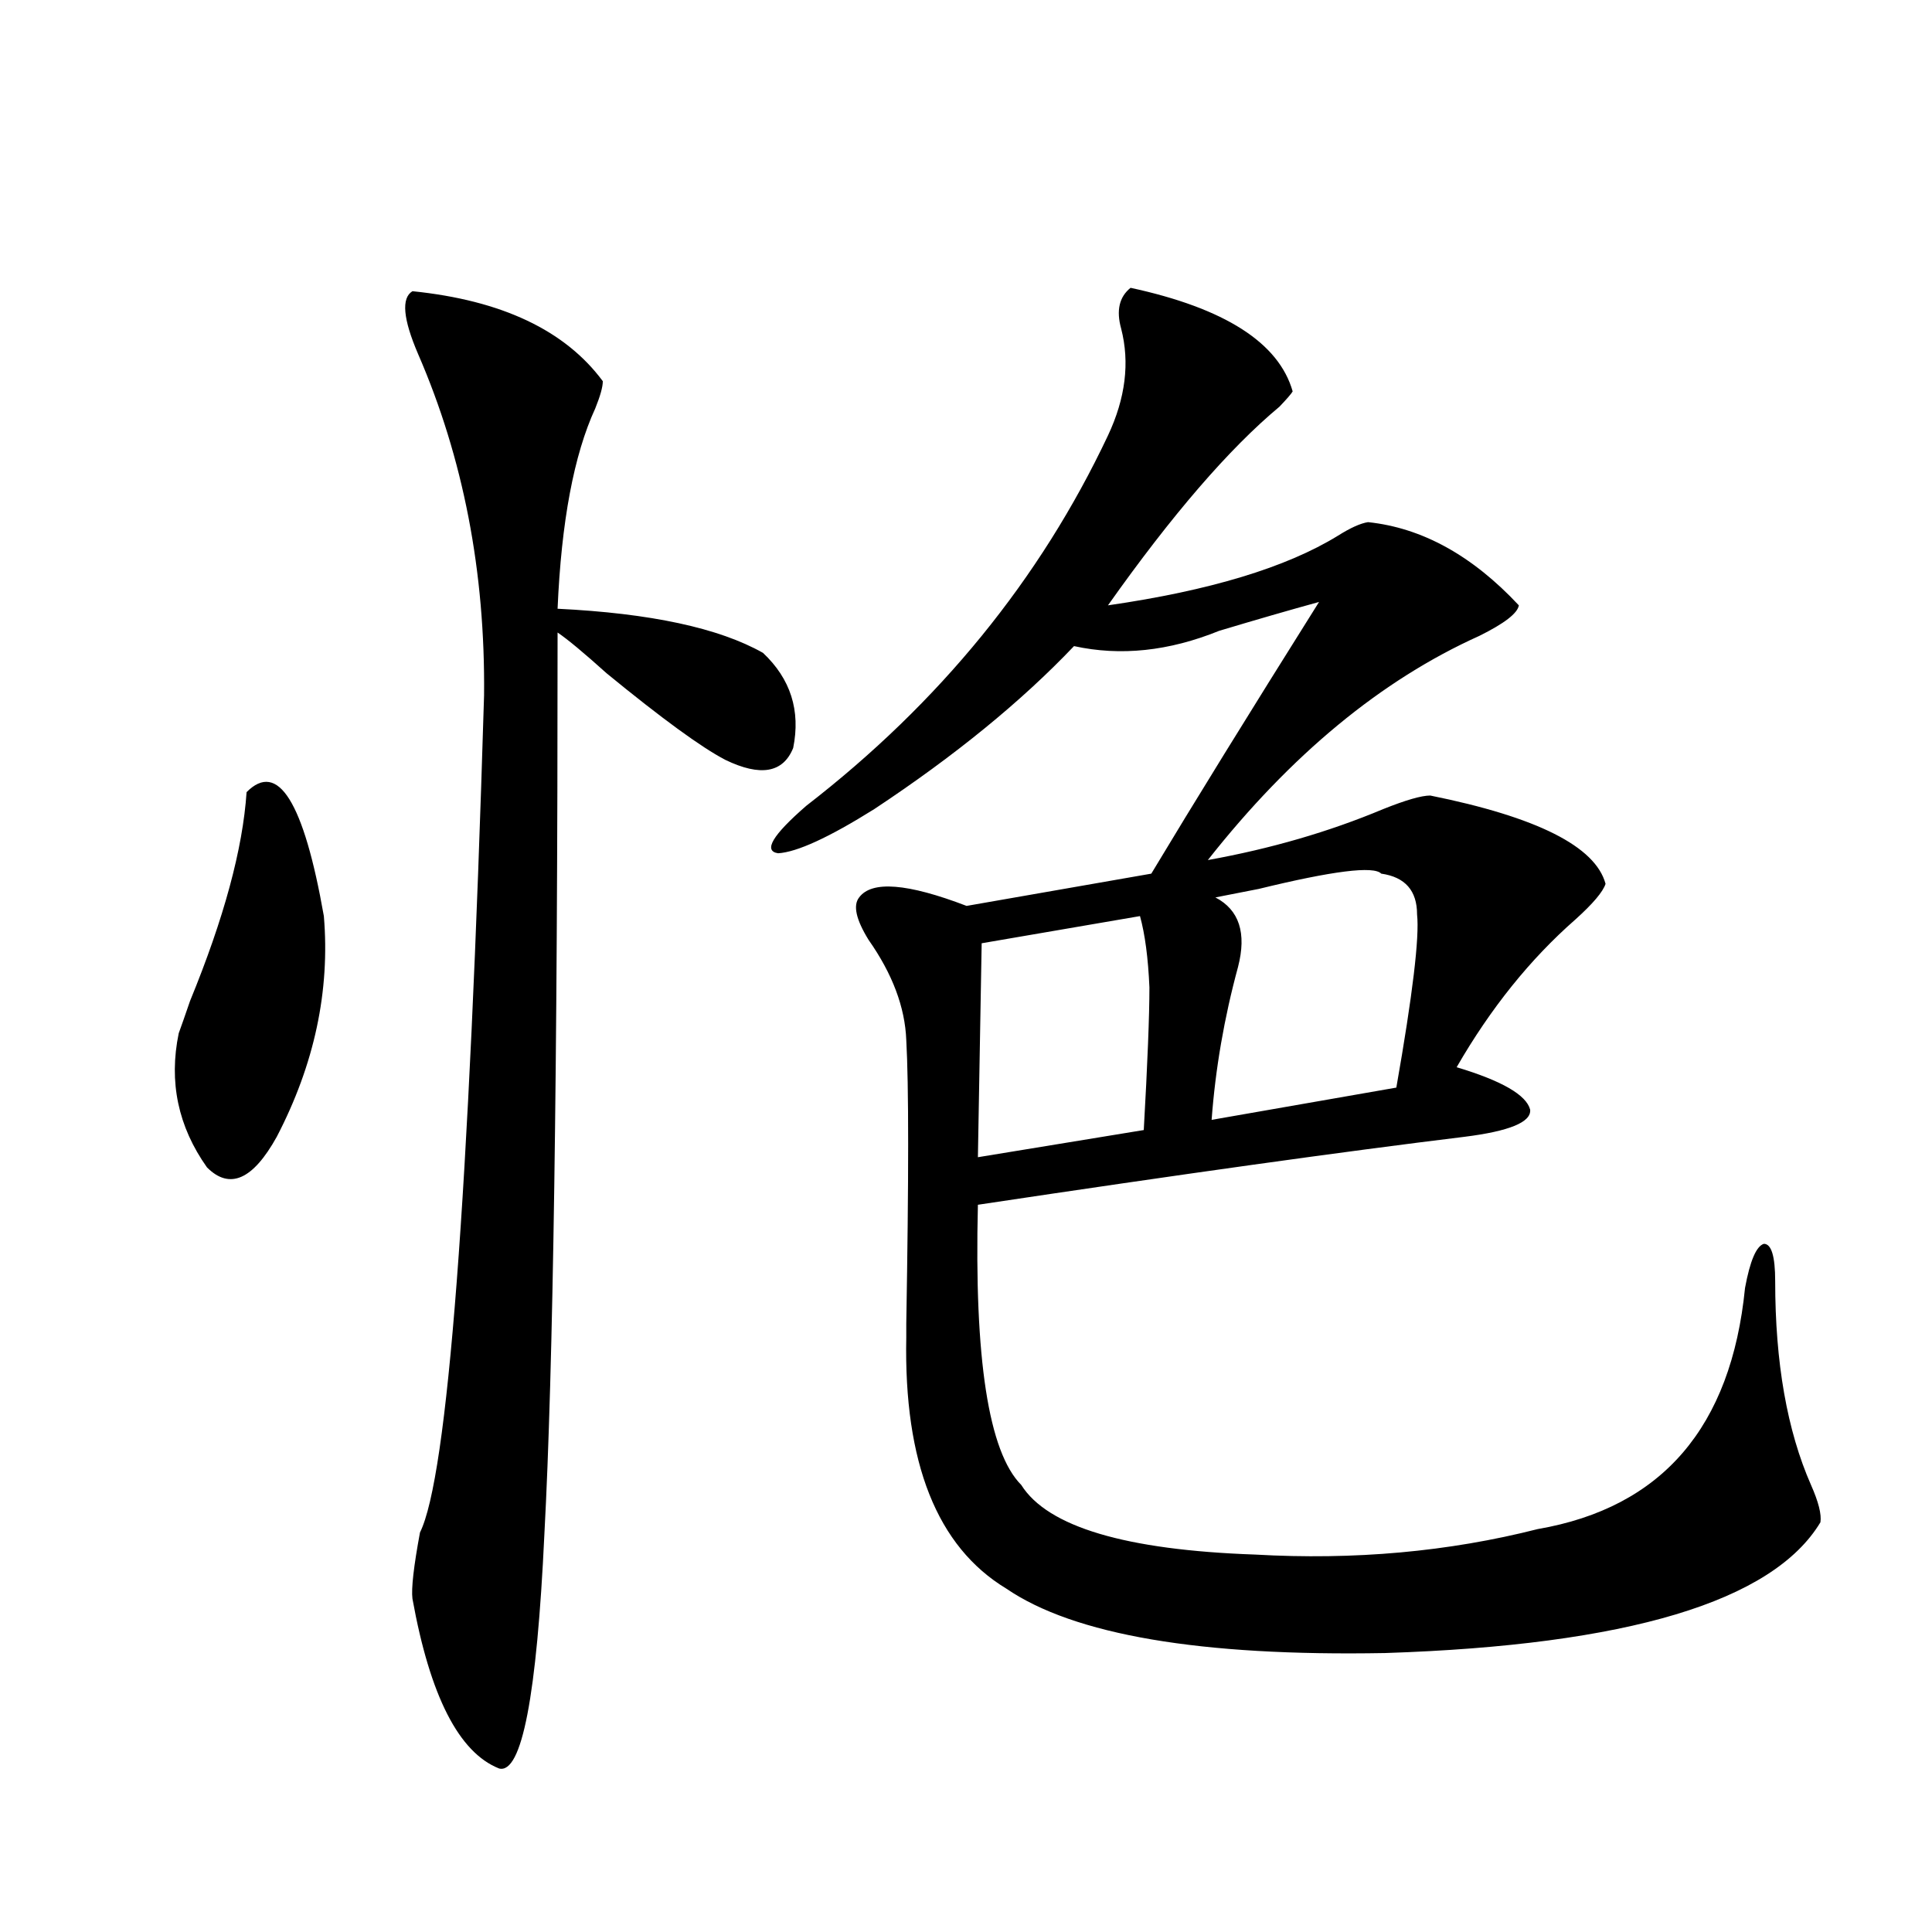
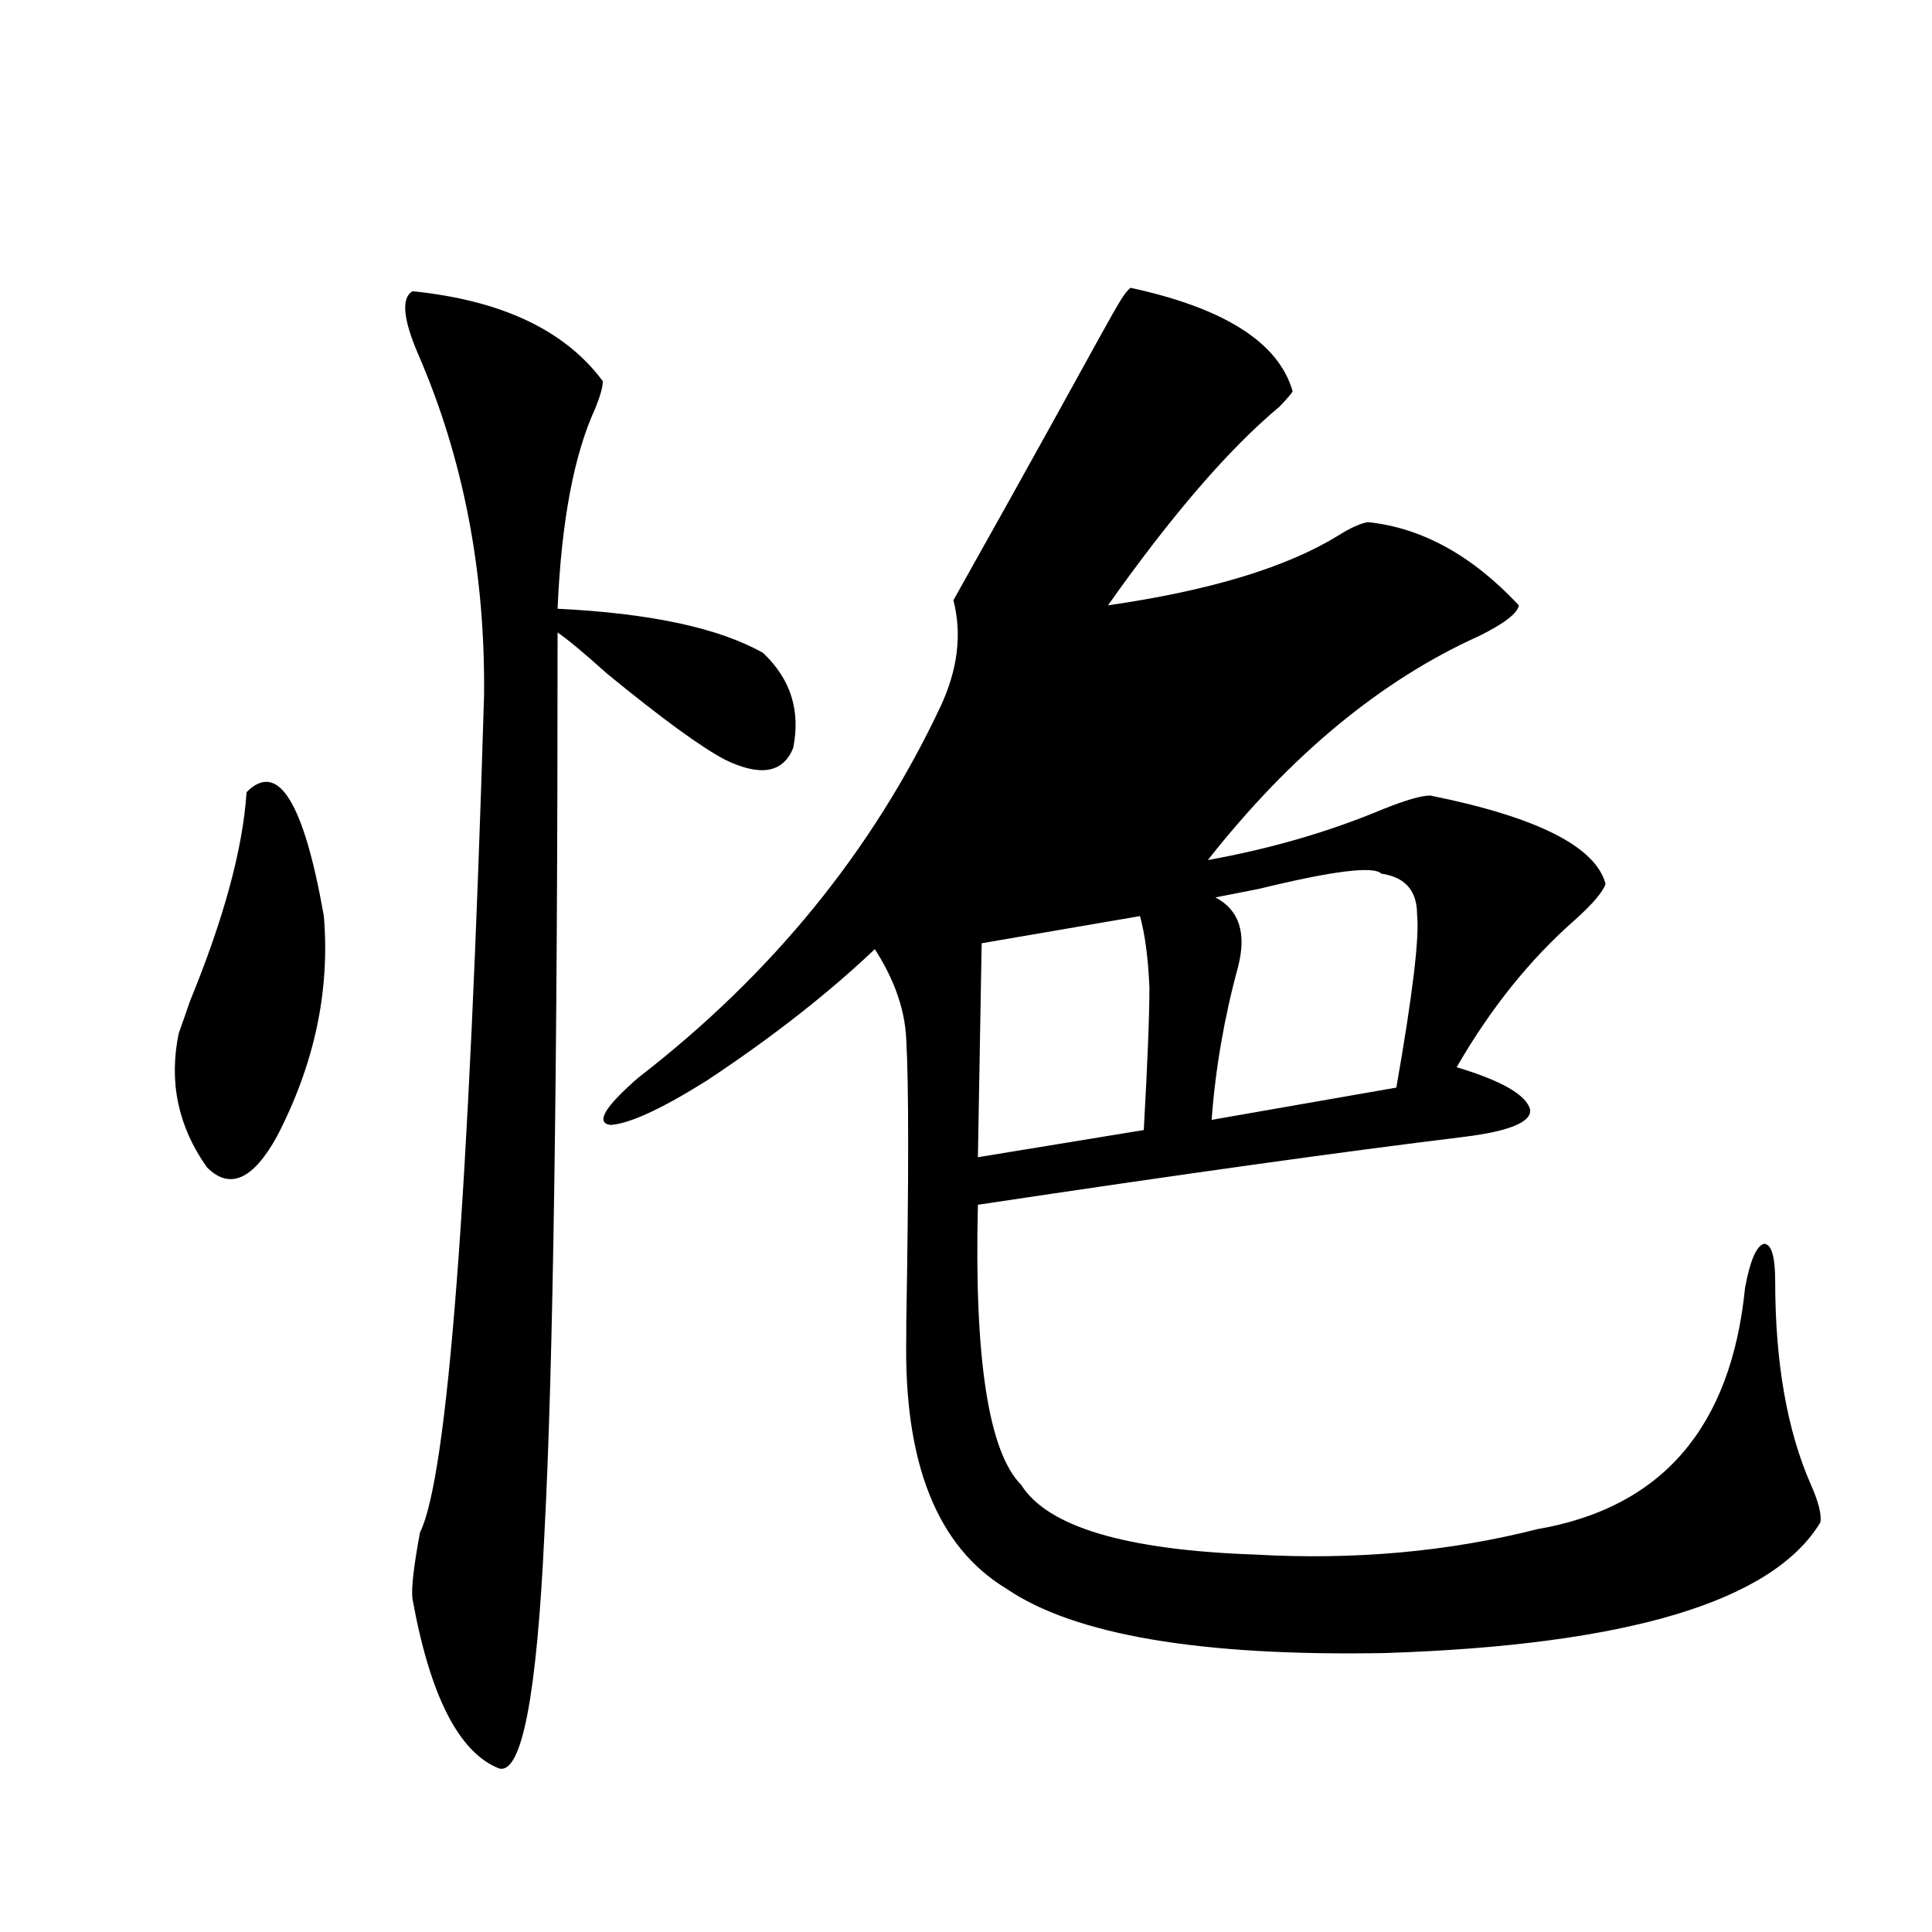
<svg xmlns="http://www.w3.org/2000/svg" version="1.1" id="图层_1" x="0px" y="0px" width="1000px" height="1000px" viewBox="0 0 1000 1000" enable-background="new 0 0 1000 1000" xml:space="preserve">
-   <path d="M127.631,410.008c16.25-16.396,29.588,4.985,39.999,64.16c3.247,38.672-4.878,76.768-24.39,114.258  c-12.362,22.275-24.39,27.549-36.097,15.82c-14.969-21.094-19.847-44.233-14.634-69.434c1.296-3.516,3.247-9.077,5.854-16.699  C115.924,475.35,125.68,439.314,127.631,410.008z M213.482,150.73c46.173,4.697,79.022,20.215,98.534,46.582  c0,2.939-1.311,7.622-3.902,14.063c-11.066,24.033-17.561,58.599-19.512,103.711c48.124,2.349,83.565,9.971,106.339,22.852  c14.299,13.486,19.512,29.883,15.609,49.219c-5.213,12.896-16.92,14.941-35.121,6.152c-12.362-6.44-32.85-21.382-61.462-44.824  c-11.707-10.547-20.167-17.578-25.365-21.094c0,226.758-2.286,382.324-6.829,466.699c-3.902,83.785-11.707,124.215-23.414,121.289  c-20.822-8.212-35.776-37.504-44.877-87.891c-0.655-5.273,0.641-16.699,3.902-34.277c14.299-28.701,25.365-173.145,33.17-433.301  c0.641-63.857-10.731-122.744-34.146-176.66C208.604,165.096,207.629,154.246,213.482,150.73z M585.181,148.973  c48.779,10.547,76.736,28.428,83.9,53.613c-0.655,1.182-2.927,3.818-6.829,7.91c-26.021,21.685-55.608,55.962-88.778,102.832  c52.682-7.607,92.346-19.624,119.021-36.035c6.494-4.092,11.707-6.44,15.609-7.031c27.957,2.939,53.978,17.29,78.047,43.066  c-0.655,4.106-7.484,9.38-20.487,15.82C714.934,352,668.105,390.672,625.18,445.164c32.515-5.85,62.758-14.639,90.729-26.367  c11.707-4.683,19.832-7.031,24.39-7.031c55.273,11.138,85.517,26.367,90.729,45.703c-1.311,4.106-6.509,10.259-15.609,18.457  c-23.414,20.518-43.901,46.006-61.462,76.465c23.414,7.031,36.097,14.365,38.048,21.973c0.641,6.455-10.731,11.138-34.146,14.063  c-62.438,7.622-146.338,19.336-251.701,35.156c-1.951,79.692,5.519,128.032,22.438,145.02  c13.658,21.685,53.978,33.701,120.973,36.035c51.371,2.939,100.15-1.455,146.338-13.184  c64.389-11.123,100.15-52.734,107.314-124.805c2.592-14.063,5.854-21.67,9.756-22.852c3.902,0,5.854,6.455,5.854,19.336  c0,42.188,6.174,77.344,18.536,105.469c3.902,8.789,5.519,15.244,4.878,19.336c-24.725,41.021-99.845,63.57-225.36,67.676  c-95.607,1.758-160.972-9.379-196.093-33.398c-35.776-21.67-53.017-65.039-51.706-130.078c0-0.576,0-2.925,0-7.031  c1.296-74.995,1.296-123.926,0-146.777c-0.655-16.987-7.164-34.277-19.512-51.855c-6.509-10.547-8.14-17.866-4.878-21.973  c6.494-8.789,25.03-7.319,55.608,4.395l95.607-16.699c21.463-35.732,50.396-82.617,86.827-140.625  c-14.969,4.106-32.194,9.092-51.706,14.941c-26.021,10.547-51.065,13.184-75.12,7.91c-27.316,28.716-61.797,56.841-103.412,84.375  c-23.414,14.653-39.999,22.275-49.755,22.852c-7.805-1.167-2.927-9.365,14.634-24.609  c68.932-53.311,120.973-117.183,156.094-191.602c9.101-19.336,11.372-37.793,6.829-55.371  C577.696,160.701,579.327,153.67,585.181,148.973z M590.059,474.168l-81.949,14.063l-1.951,110.742l85.852-14.063  c1.951-34.565,2.927-59.175,2.927-73.828C594.281,495.853,592.65,483.548,590.059,474.168z M714.934,452.195  c-3.902-4.092-25.045-1.455-63.413,7.91c-9.115,1.758-16.585,3.228-22.438,4.395c12.348,6.455,16.25,18.457,11.707,36.035  c-7.164,26.367-11.707,52.734-13.658,79.102l95.607-16.699c8.445-48.037,12.027-77.92,10.731-89.648  C733.47,460.984,727.281,453.953,714.934,452.195z" />
+   <path d="M127.631,410.008c16.25-16.396,29.588,4.985,39.999,64.16c3.247,38.672-4.878,76.768-24.39,114.258  c-12.362,22.275-24.39,27.549-36.097,15.82c-14.969-21.094-19.847-44.233-14.634-69.434c1.296-3.516,3.247-9.077,5.854-16.699  C115.924,475.35,125.68,439.314,127.631,410.008z M213.482,150.73c46.173,4.697,79.022,20.215,98.534,46.582  c0,2.939-1.311,7.622-3.902,14.063c-11.066,24.033-17.561,58.599-19.512,103.711c48.124,2.349,83.565,9.971,106.339,22.852  c14.299,13.486,19.512,29.883,15.609,49.219c-5.213,12.896-16.92,14.941-35.121,6.152c-12.362-6.44-32.85-21.382-61.462-44.824  c-11.707-10.547-20.167-17.578-25.365-21.094c0,226.758-2.286,382.324-6.829,466.699c-3.902,83.785-11.707,124.215-23.414,121.289  c-20.822-8.212-35.776-37.504-44.877-87.891c-0.655-5.273,0.641-16.699,3.902-34.277c14.299-28.701,25.365-173.145,33.17-433.301  c0.641-63.857-10.731-122.744-34.146-176.66C208.604,165.096,207.629,154.246,213.482,150.73z M585.181,148.973  c48.779,10.547,76.736,28.428,83.9,53.613c-0.655,1.182-2.927,3.818-6.829,7.91c-26.021,21.685-55.608,55.962-88.778,102.832  c52.682-7.607,92.346-19.624,119.021-36.035c6.494-4.092,11.707-6.44,15.609-7.031c27.957,2.939,53.978,17.29,78.047,43.066  c-0.655,4.106-7.484,9.38-20.487,15.82C714.934,352,668.105,390.672,625.18,445.164c32.515-5.85,62.758-14.639,90.729-26.367  c11.707-4.683,19.832-7.031,24.39-7.031c55.273,11.138,85.517,26.367,90.729,45.703c-1.311,4.106-6.509,10.259-15.609,18.457  c-23.414,20.518-43.901,46.006-61.462,76.465c23.414,7.031,36.097,14.365,38.048,21.973c0.641,6.455-10.731,11.138-34.146,14.063  c-62.438,7.622-146.338,19.336-251.701,35.156c-1.951,79.692,5.519,128.032,22.438,145.02  c13.658,21.685,53.978,33.701,120.973,36.035c51.371,2.939,100.15-1.455,146.338-13.184  c64.389-11.123,100.15-52.734,107.314-124.805c2.592-14.063,5.854-21.67,9.756-22.852c3.902,0,5.854,6.455,5.854,19.336  c0,42.188,6.174,77.344,18.536,105.469c3.902,8.789,5.519,15.244,4.878,19.336c-24.725,41.021-99.845,63.57-225.36,67.676  c-95.607,1.758-160.972-9.379-196.093-33.398c-35.776-21.67-53.017-65.039-51.706-130.078c0-0.576,0-2.925,0-7.031  c1.296-74.995,1.296-123.926,0-146.777c-0.655-16.987-7.164-34.277-19.512-51.855c-6.509-10.547-8.14-17.866-4.878-21.973  c6.494-8.789,25.03-7.319,55.608,4.395l95.607-16.699c-14.969,4.106-32.194,9.092-51.706,14.941c-26.021,10.547-51.065,13.184-75.12,7.91c-27.316,28.716-61.797,56.841-103.412,84.375  c-23.414,14.653-39.999,22.275-49.755,22.852c-7.805-1.167-2.927-9.365,14.634-24.609  c68.932-53.311,120.973-117.183,156.094-191.602c9.101-19.336,11.372-37.793,6.829-55.371  C577.696,160.701,579.327,153.67,585.181,148.973z M590.059,474.168l-81.949,14.063l-1.951,110.742l85.852-14.063  c1.951-34.565,2.927-59.175,2.927-73.828C594.281,495.853,592.65,483.548,590.059,474.168z M714.934,452.195  c-3.902-4.092-25.045-1.455-63.413,7.91c-9.115,1.758-16.585,3.228-22.438,4.395c12.348,6.455,16.25,18.457,11.707,36.035  c-7.164,26.367-11.707,52.734-13.658,79.102l95.607-16.699c8.445-48.037,12.027-77.92,10.731-89.648  C733.47,460.984,727.281,453.953,714.934,452.195z" />
</svg>